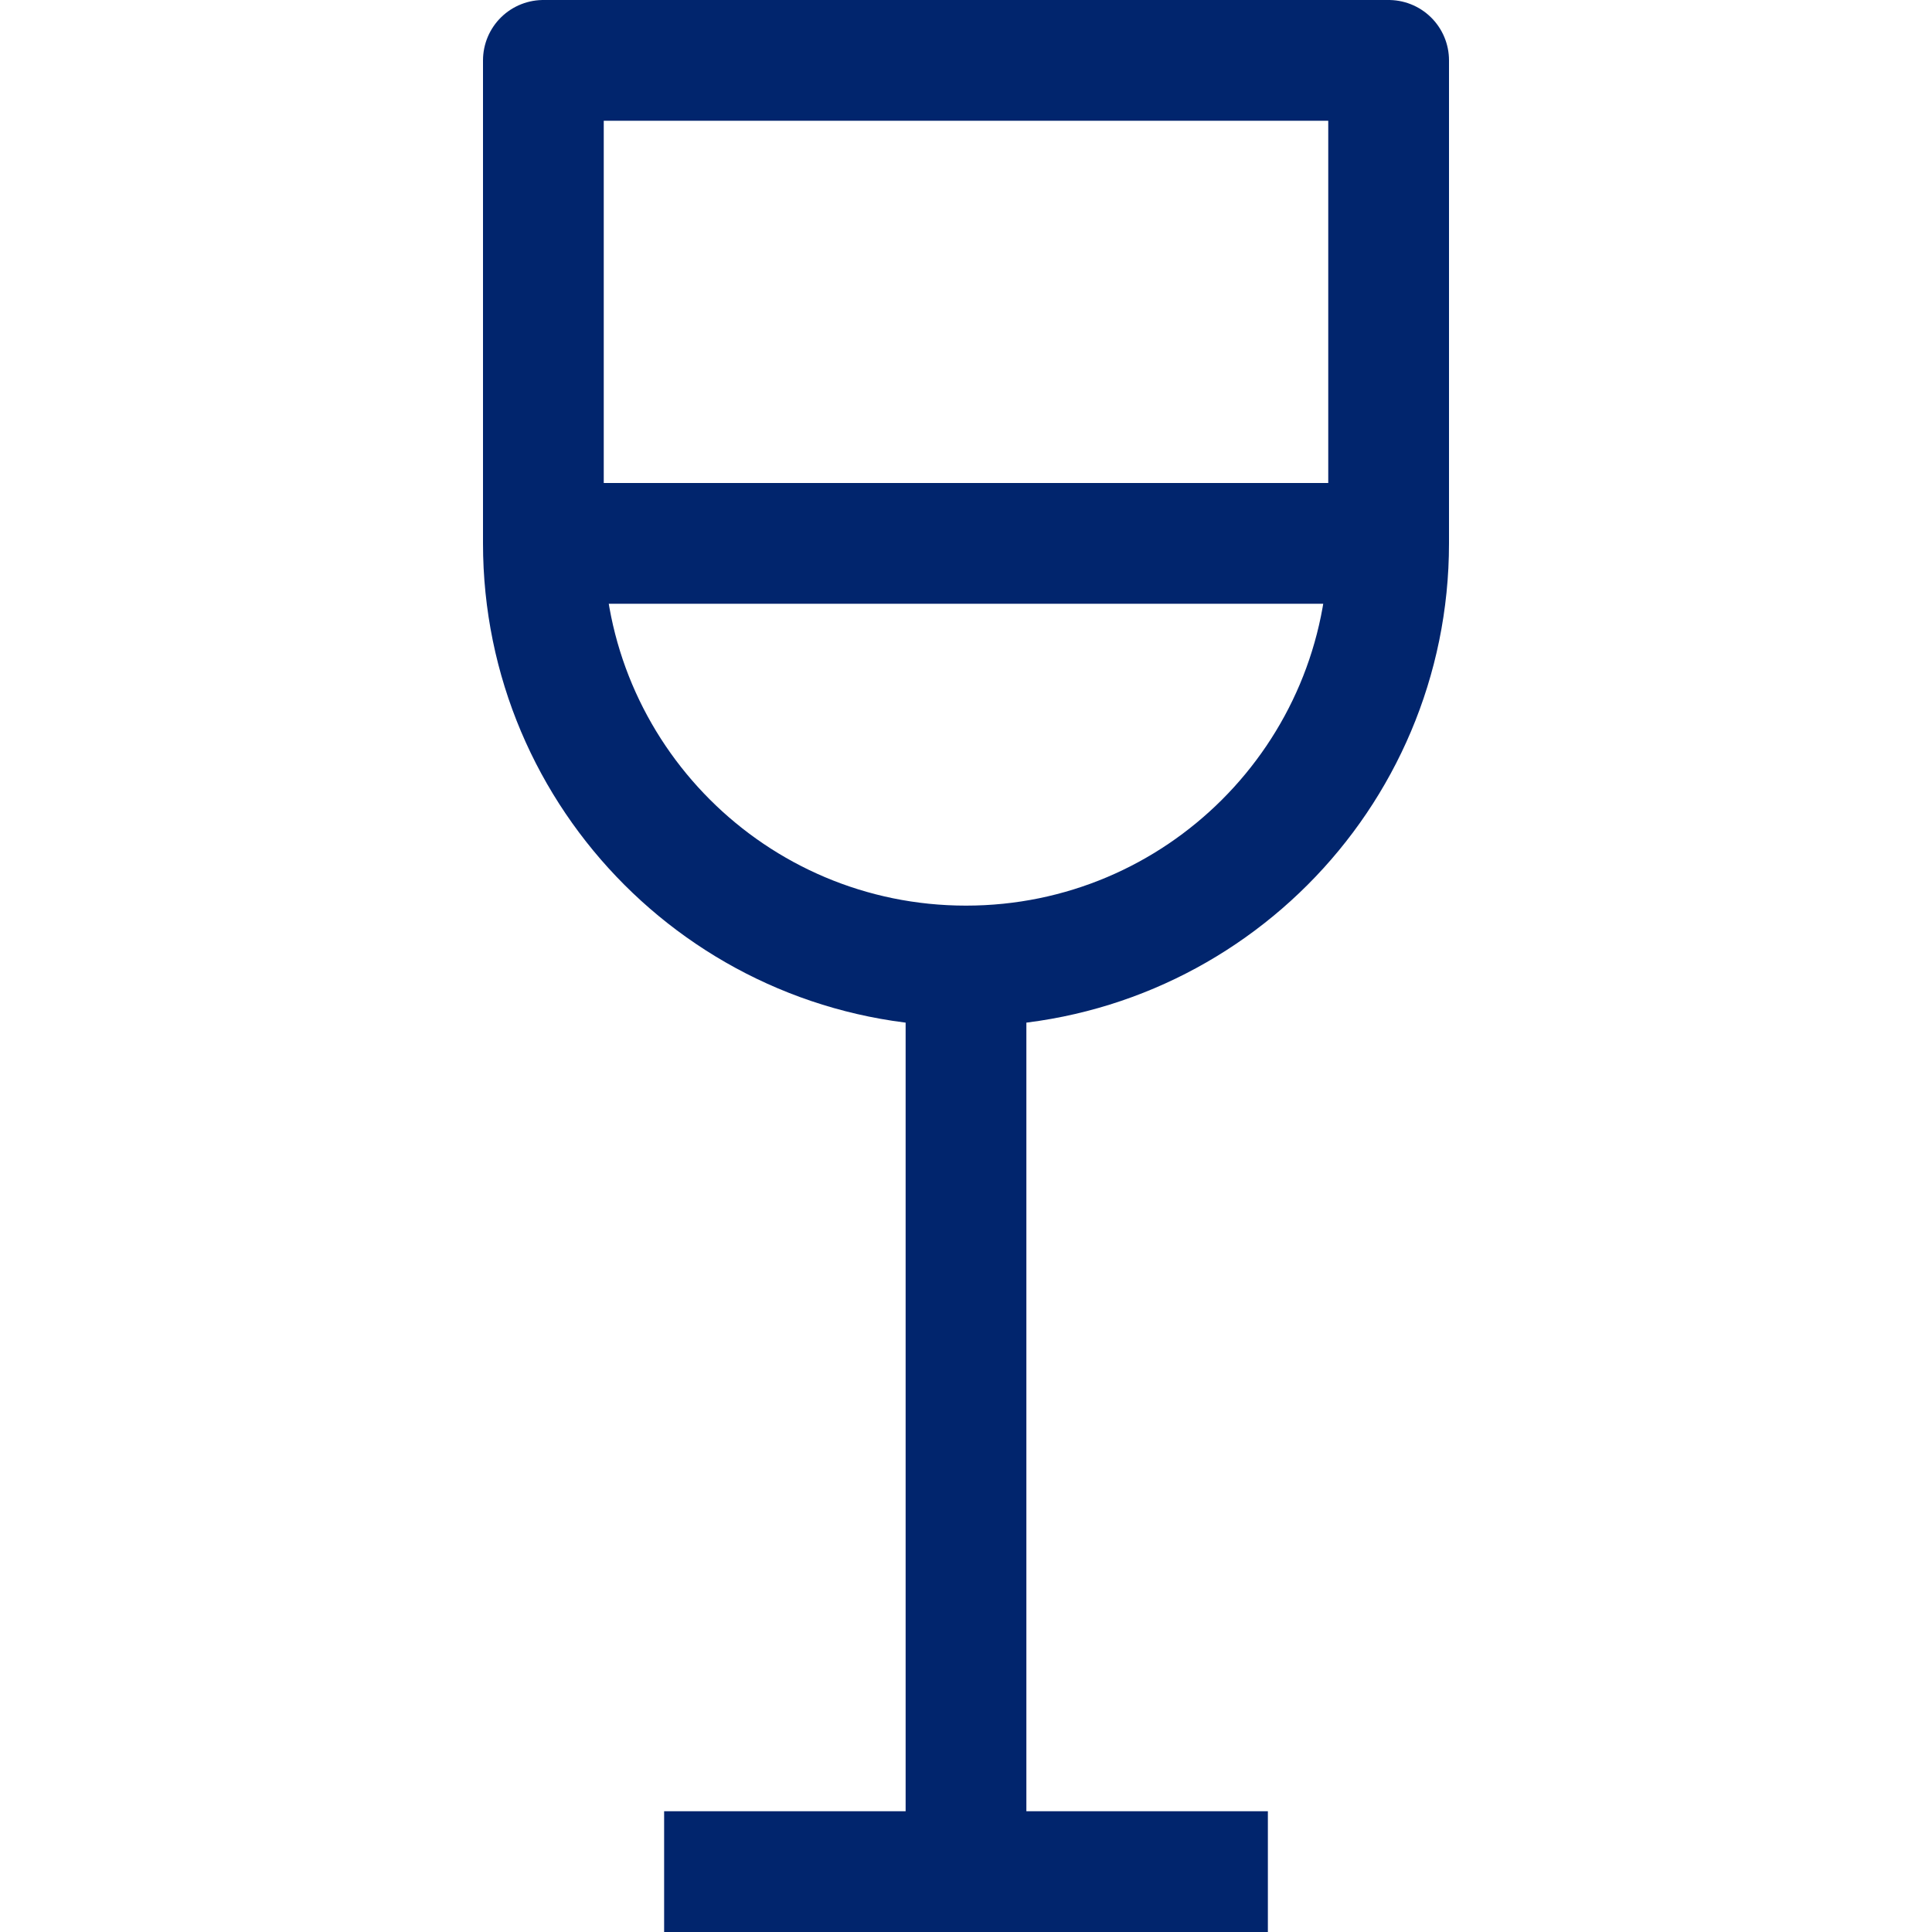
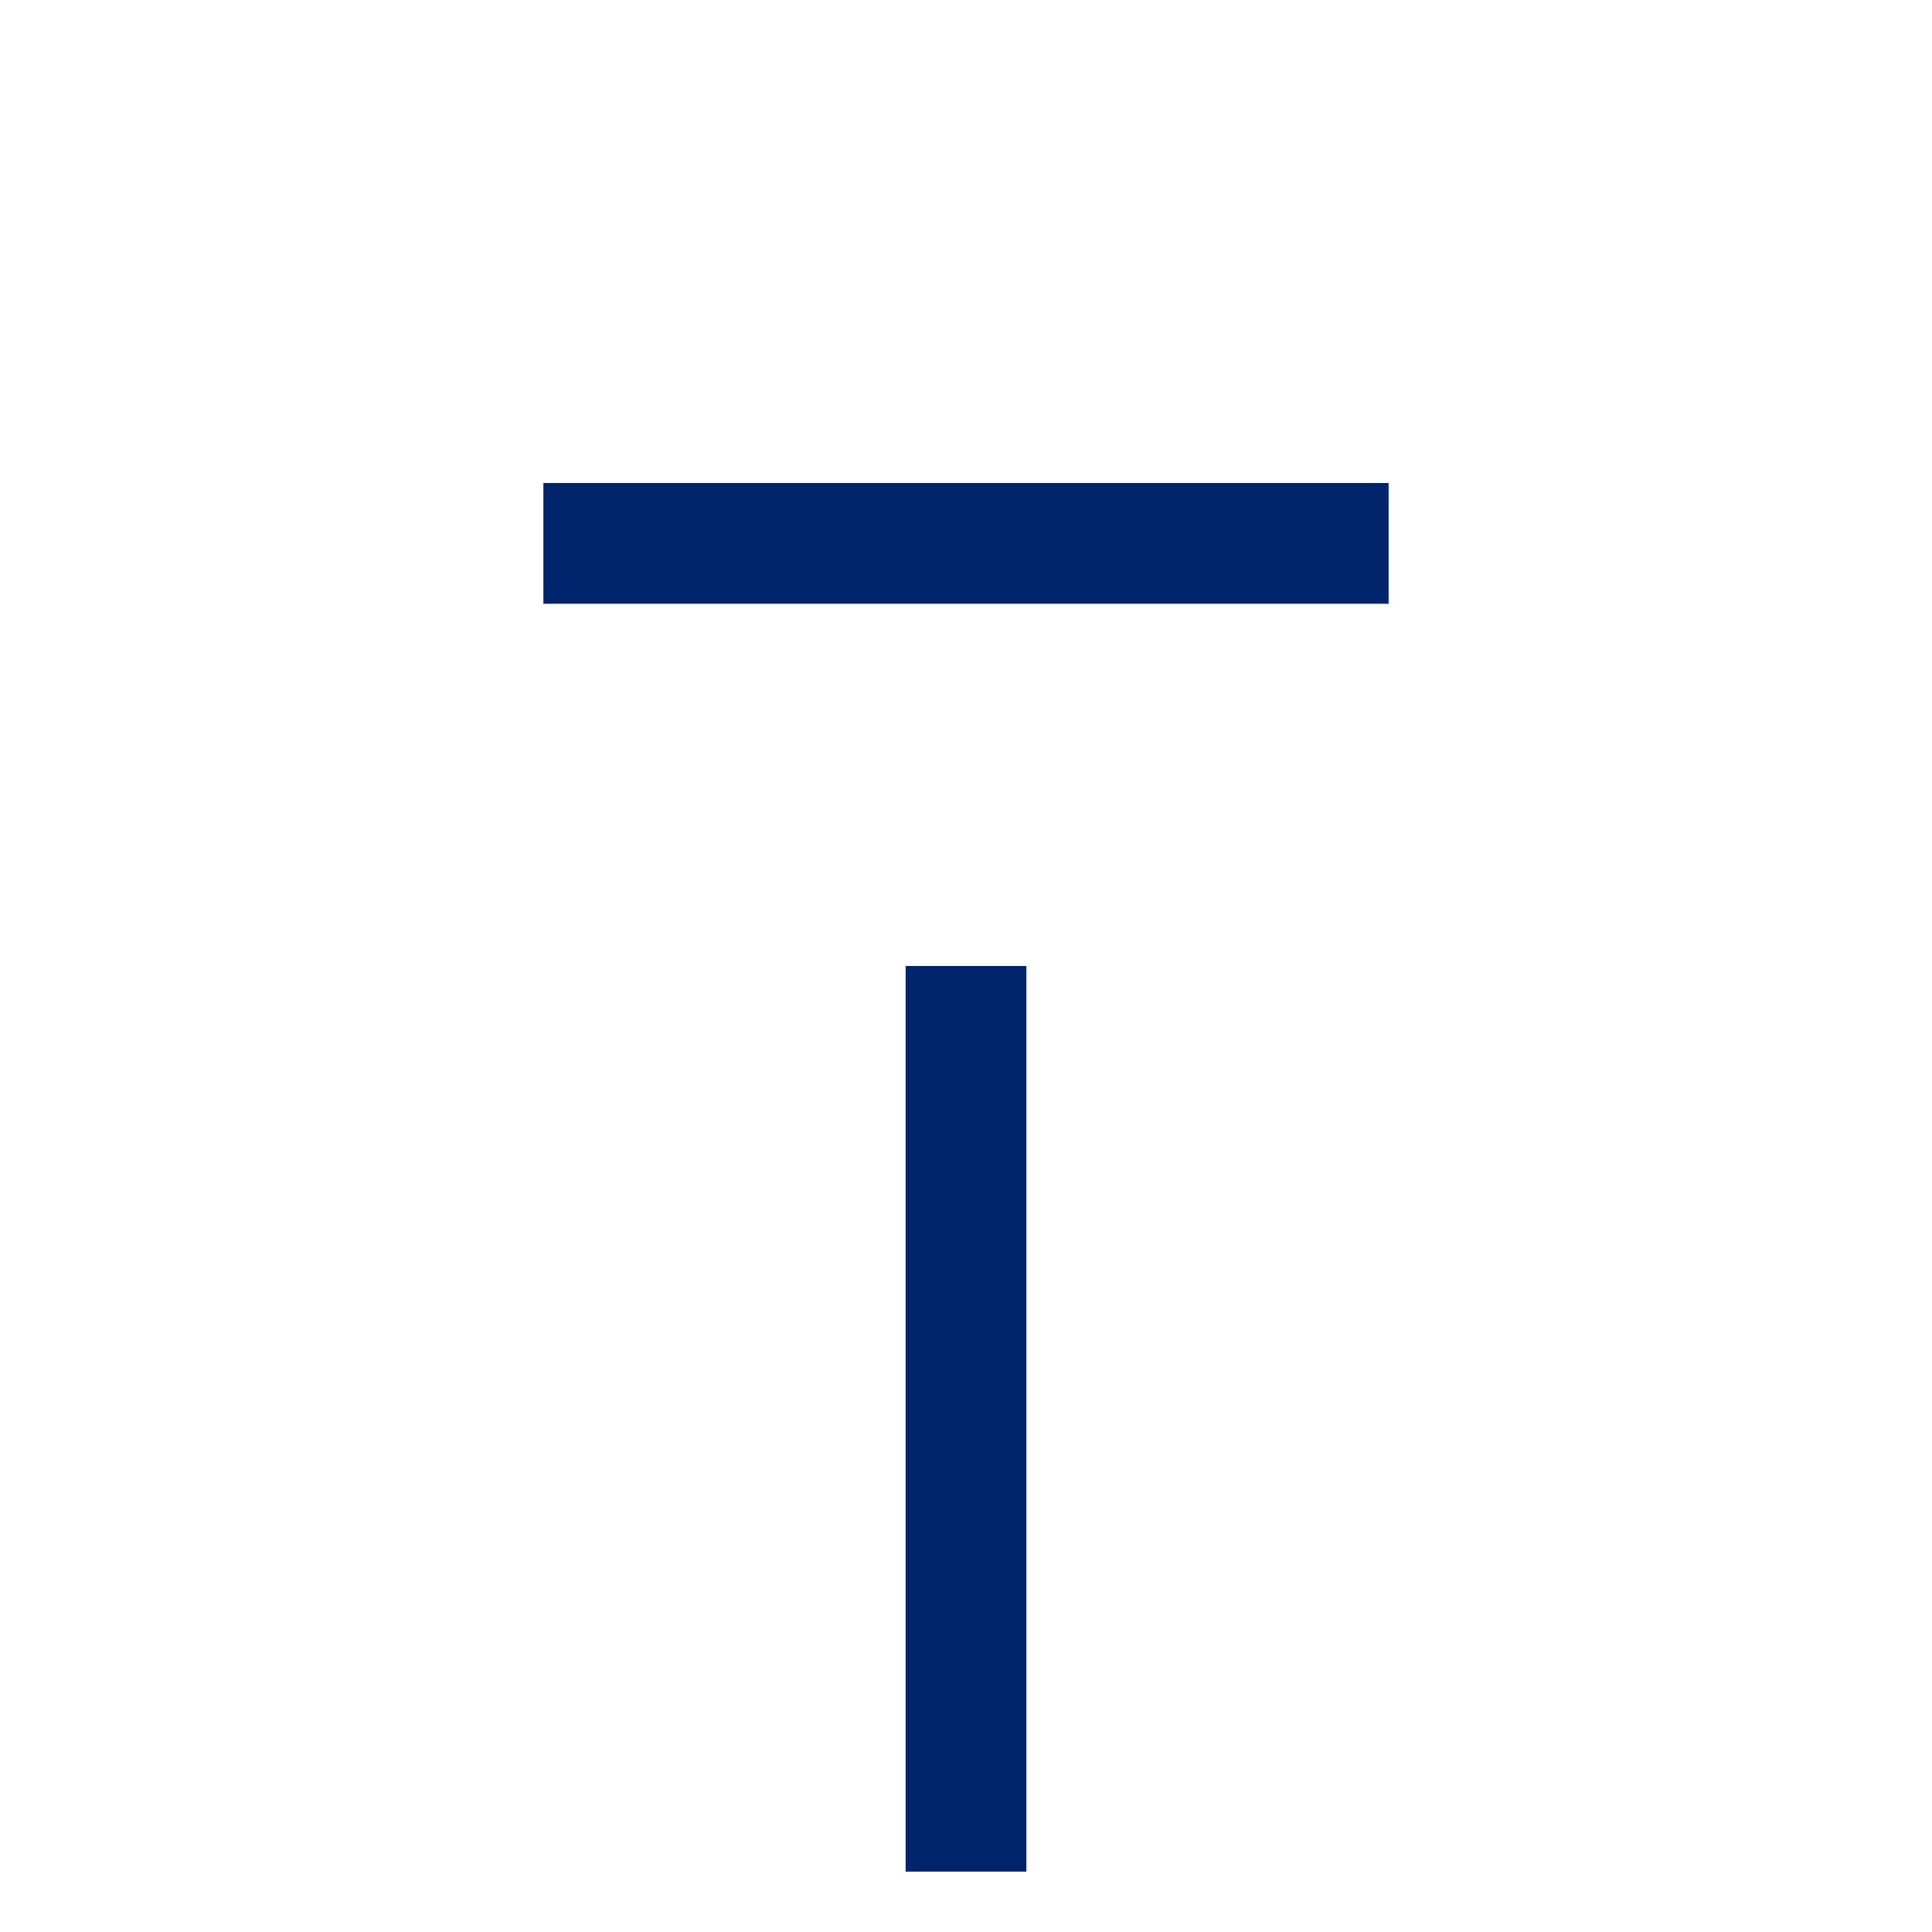
<svg xmlns="http://www.w3.org/2000/svg" enable-background="new 0 0 32 32" id="Stock_cut" version="1.1" viewBox="0 0 32 32" xml:space="preserve">
  <desc />
  <g>
-     <path d="M9,1v8   c0,3.866,3.134,7,7,7h0c3.866,0,7-3.134,7-7V1H9z" fill="none" stroke="#01256d" stroke-linejoin="round" stroke-miterlimit="10" stroke-width="2px" stroke-linecap="butt" original-stroke="#065ffd" />
    <line fill="none" stroke="#01256d" stroke-linejoin="round" stroke-miterlimit="10" stroke-width="2px" x1="16" x2="16" y1="16" y2="31" stroke-linecap="butt" original-stroke="#065ffd" />
-     <line fill="none" stroke="#01256d" stroke-linejoin="round" stroke-miterlimit="10" stroke-width="2px" x1="11" x2="21" y1="31" y2="31" stroke-linecap="butt" original-stroke="#065ffd" />
    <line fill="none" stroke="#01256d" stroke-linejoin="round" stroke-miterlimit="10" stroke-width="2px" x1="9" x2="23" y1="9" y2="9" stroke-linecap="butt" original-stroke="#065ffd" />
  </g>
</svg>